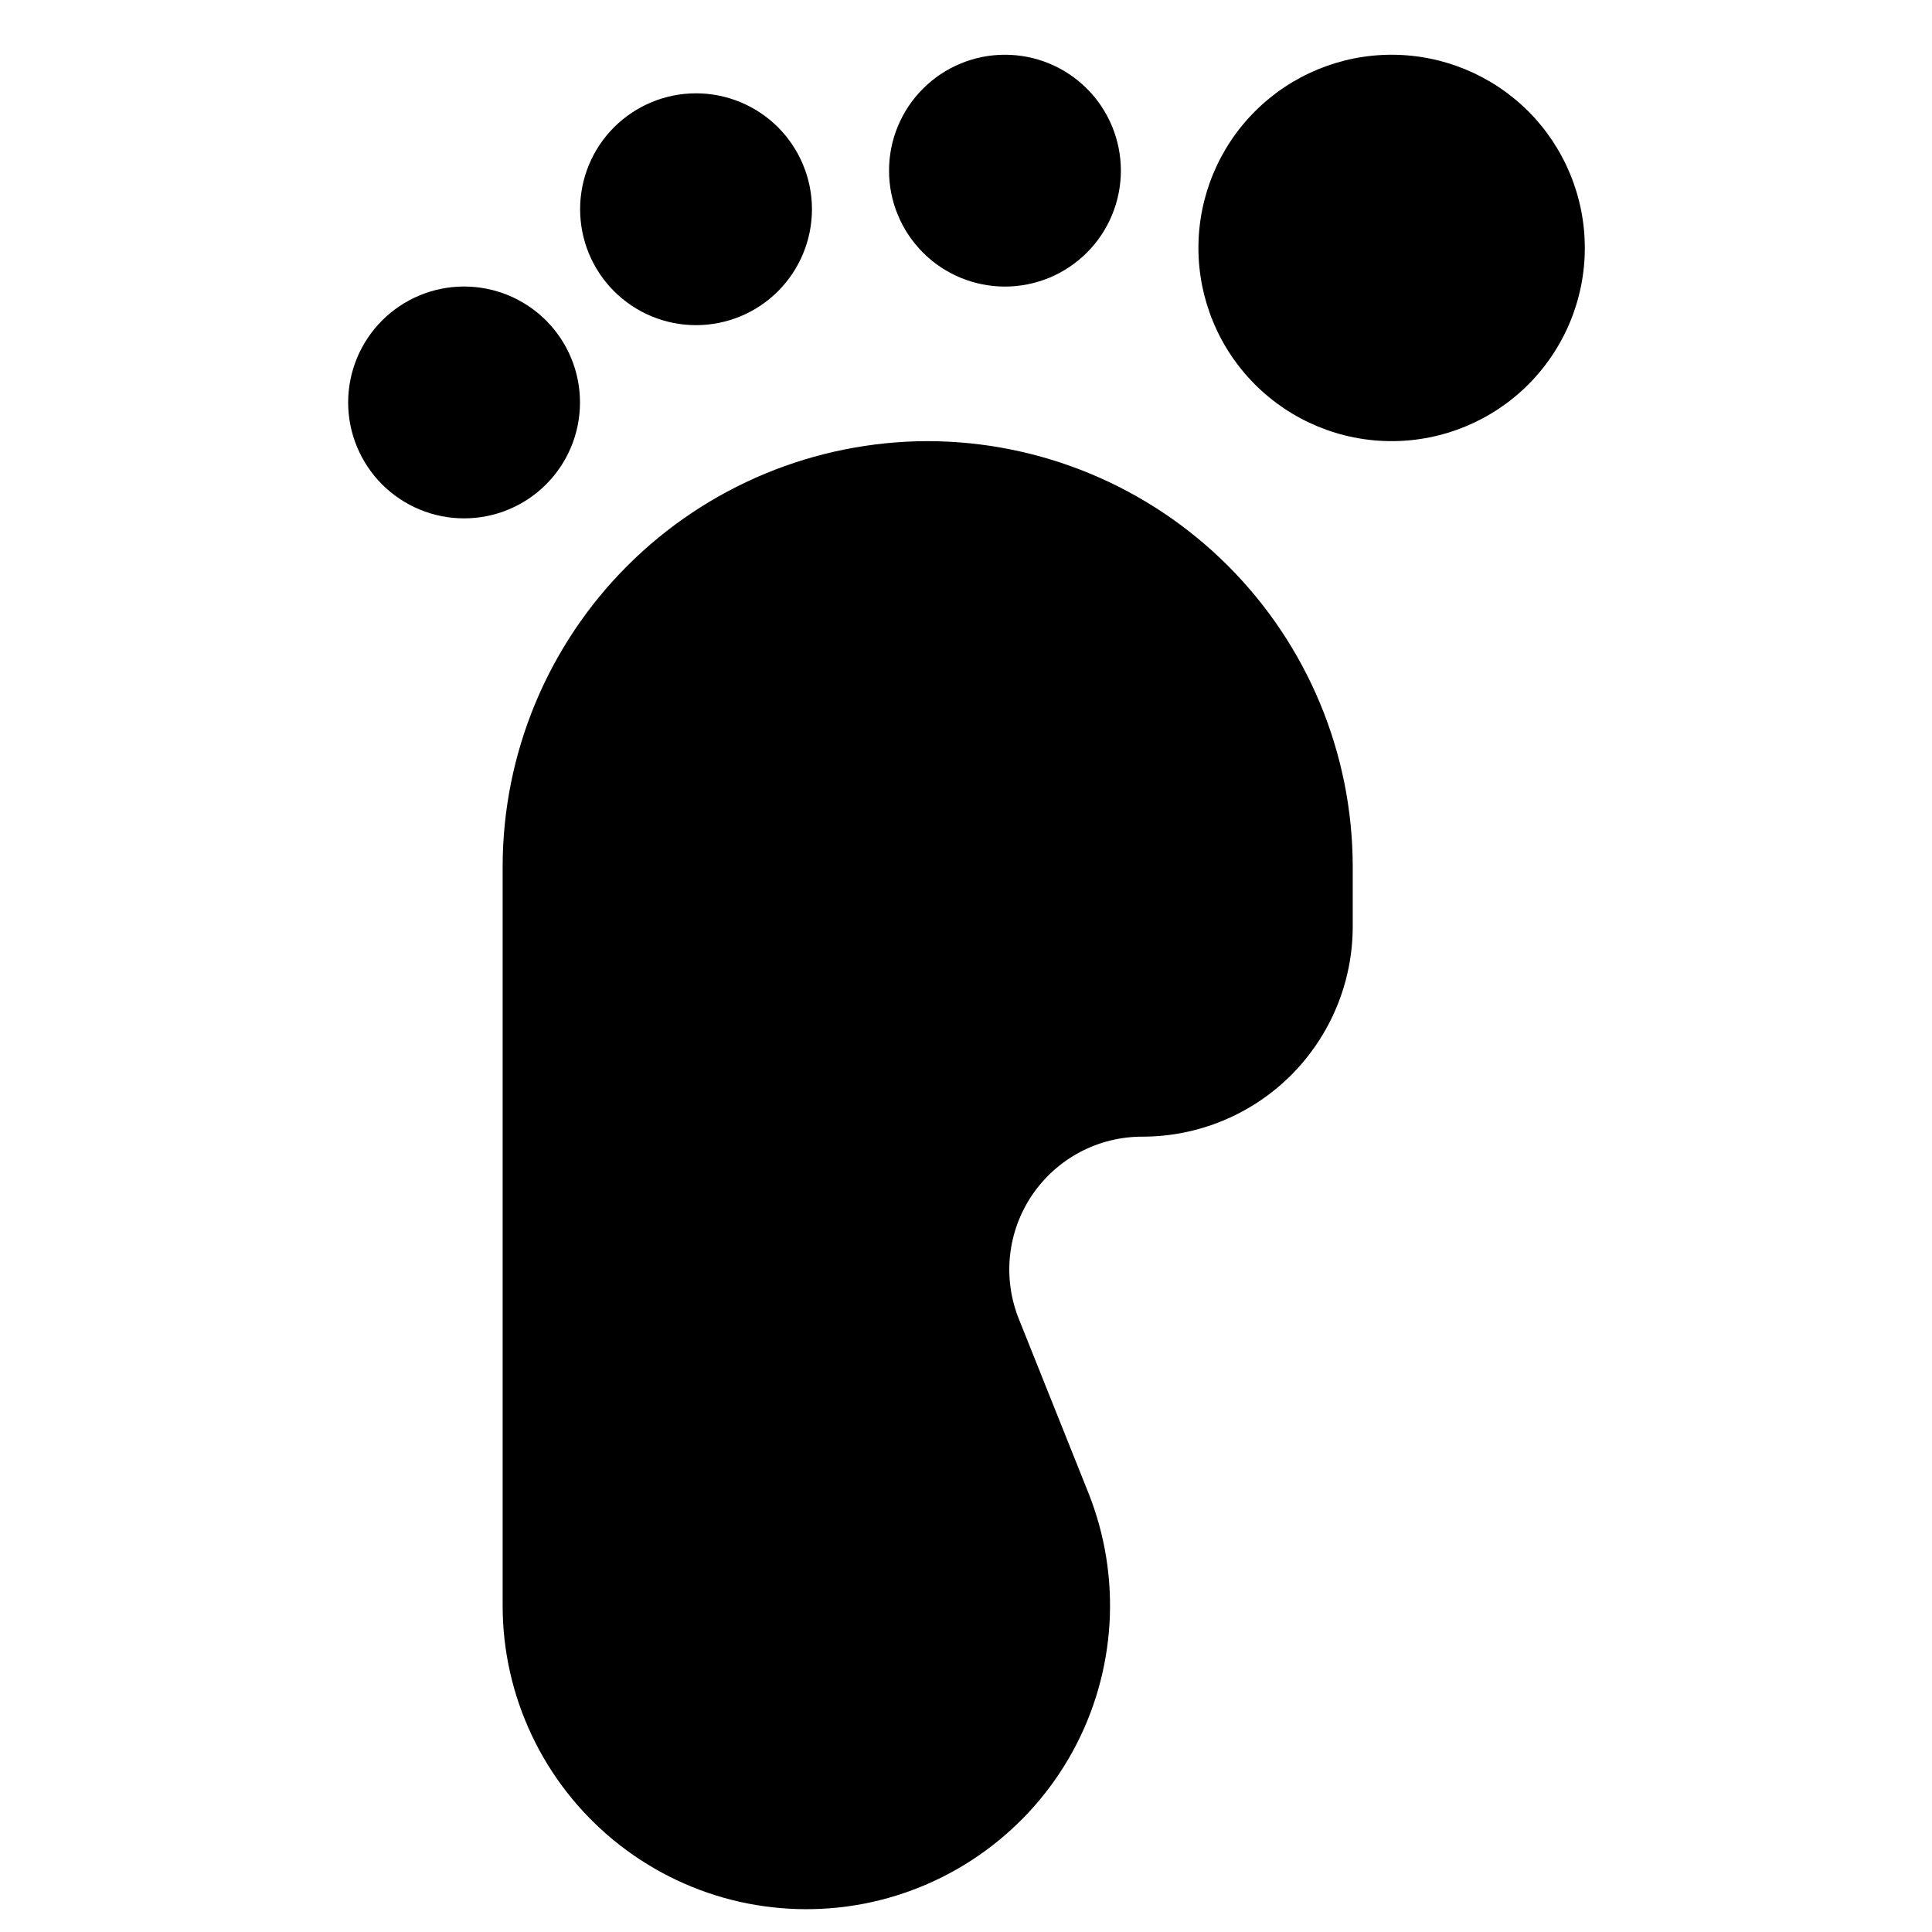
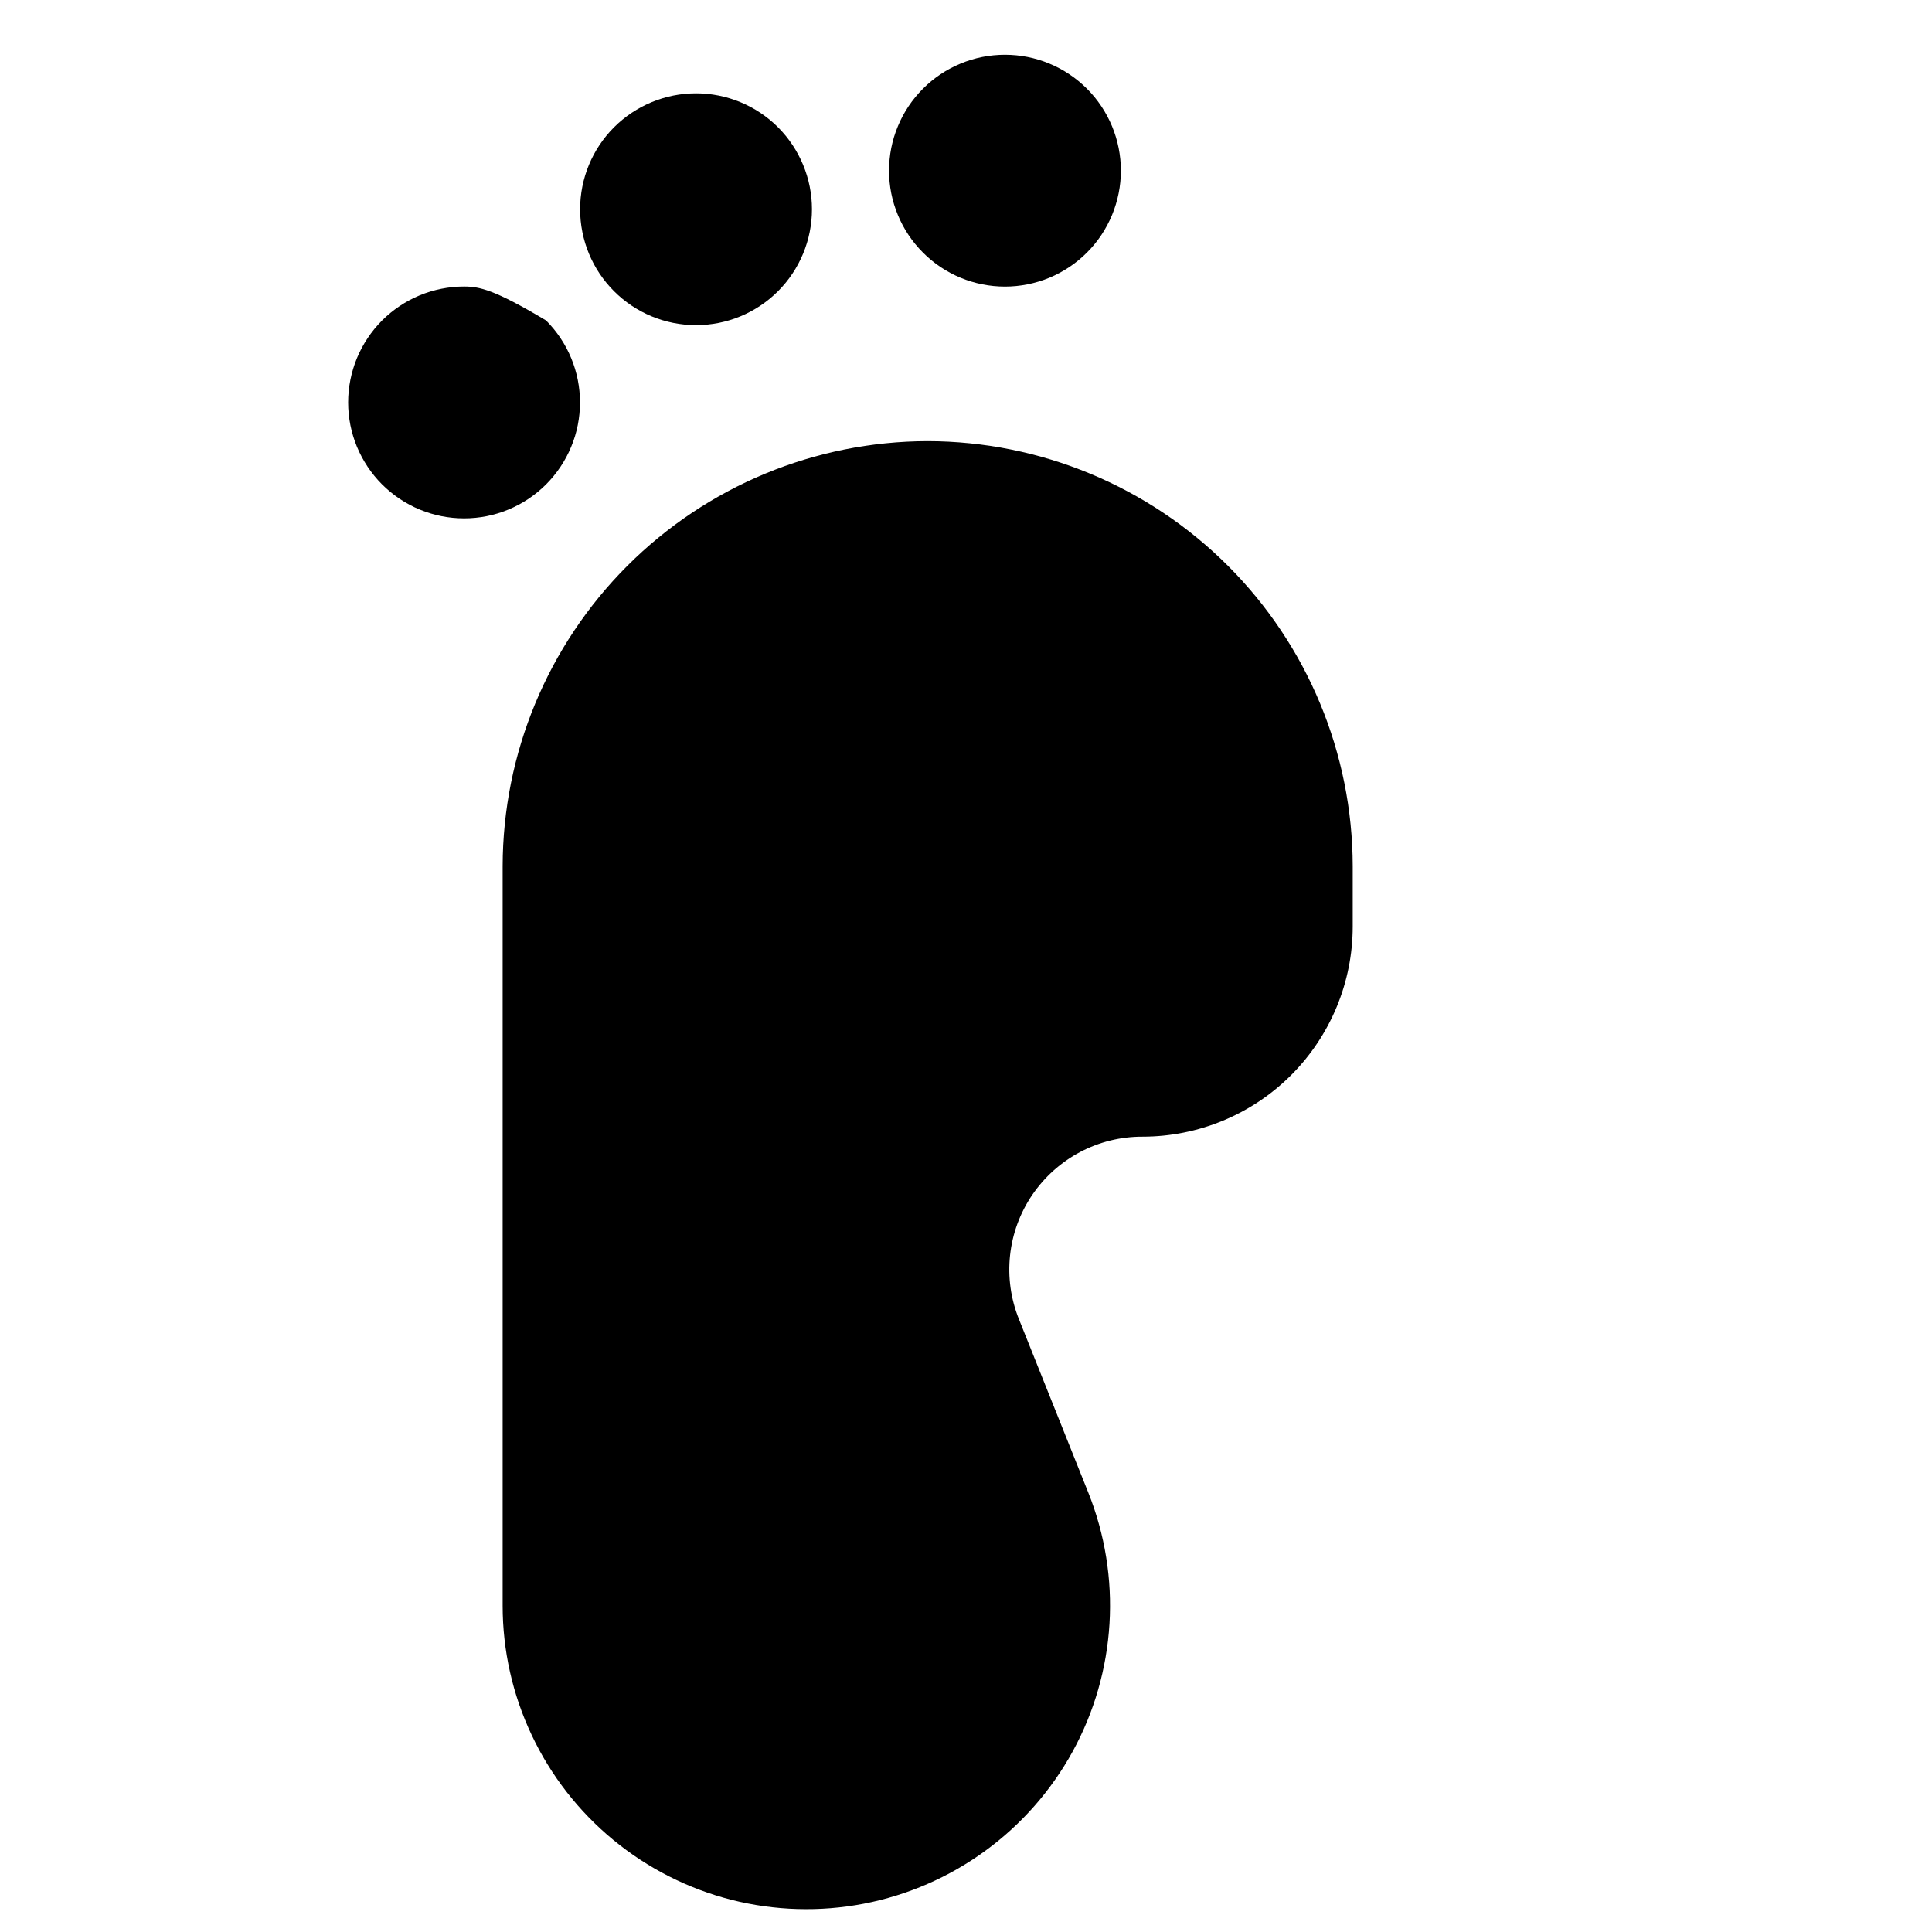
<svg xmlns="http://www.w3.org/2000/svg" width="30" height="30" viewBox="0 0 30 30" fill="none">
  <g id="Police-Footstep--Streamline-Ultimate" clip-path="url(#clip0_4772_36979)">
    <g id="Group">
      <path id="Vector" d="M14.405 6.85C12.655 6.853 10.978 7.549 9.741 8.786C8.504 10.023 7.808 11.7 7.805 13.45V24.934C7.805 25.628 7.959 26.314 8.256 26.942C8.552 27.57 8.984 28.125 9.519 28.567C10.055 29.009 10.682 29.328 11.355 29.5C12.028 29.671 12.731 29.692 13.413 29.561C14.095 29.429 14.739 29.149 15.3 28.739C15.861 28.33 16.325 27.802 16.659 27.192C16.992 26.583 17.186 25.907 17.228 25.214C17.27 24.521 17.158 23.827 16.901 23.182L15.821 20.482C15.695 20.168 15.648 19.828 15.684 19.493C15.72 19.157 15.838 18.835 16.028 18.555C16.218 18.276 16.473 18.047 16.771 17.889C17.07 17.731 17.403 17.649 17.741 17.65C18.606 17.65 19.437 17.306 20.049 16.694C20.661 16.081 21.005 15.251 21.005 14.386V13.45C21.002 11.7 20.305 10.023 19.068 8.786C17.831 7.549 16.154 6.853 14.405 6.85Z" fill="black" style="fill:black;fill-opacity:1;" />
-       <path id="Vector_2" d="M18.609 3.85C18.609 4.645 18.925 5.408 19.488 5.971C20.051 6.534 20.814 6.85 21.609 6.85C22.405 6.85 23.168 6.534 23.731 5.971C24.293 5.408 24.609 4.645 24.609 3.85C24.609 3.054 24.293 2.291 23.731 1.728C23.168 1.166 22.405 0.85 21.609 0.85C20.814 0.85 20.051 1.166 19.488 1.728C18.925 2.291 18.609 3.054 18.609 3.85Z" fill="black" style="fill:black;fill-opacity:1;" />
      <path id="Vector_3" d="M13.805 2.65C13.805 2.886 13.851 3.12 13.942 3.338C14.032 3.557 14.165 3.755 14.332 3.922C14.499 4.09 14.697 4.222 14.916 4.313C15.134 4.403 15.368 4.45 15.605 4.45C15.841 4.45 16.075 4.403 16.294 4.313C16.512 4.222 16.71 4.09 16.878 3.922C17.045 3.755 17.177 3.557 17.268 3.338C17.358 3.12 17.405 2.886 17.405 2.65C17.405 2.413 17.358 2.179 17.268 1.961C17.177 1.742 17.045 1.544 16.878 1.377C16.71 1.21 16.512 1.077 16.294 0.987C16.075 0.896 15.841 0.85 15.605 0.85C15.368 0.85 15.134 0.896 14.916 0.987C14.697 1.077 14.499 1.21 14.332 1.377C14.165 1.544 14.032 1.742 13.942 1.961C13.851 2.179 13.805 2.413 13.805 2.65Z" fill="black" style="fill:black;fill-opacity:1;" />
      <path id="Vector_4" d="M9.008 3.249C9.008 3.727 9.197 4.184 9.535 4.522C9.873 4.86 10.33 5.049 10.808 5.049C11.285 5.049 11.743 4.86 12.081 4.522C12.418 4.184 12.608 3.727 12.608 3.249C12.608 2.772 12.418 2.314 12.081 1.976C11.743 1.639 11.285 1.449 10.808 1.449C10.33 1.449 9.873 1.639 9.535 1.976C9.197 2.314 9.008 2.772 9.008 3.249Z" fill="black" style="fill:black;fill-opacity:1;" />
-       <path id="Vector_5" d="M5.406 6.249C5.406 6.486 5.453 6.72 5.543 6.938C5.634 7.156 5.766 7.355 5.933 7.522C6.101 7.689 6.299 7.822 6.517 7.912C6.736 8.003 6.97 8.049 7.206 8.049C7.443 8.049 7.677 8.003 7.895 7.912C8.113 7.822 8.312 7.689 8.479 7.522C8.646 7.355 8.779 7.156 8.869 6.938C8.96 6.72 9.006 6.486 9.006 6.249C9.006 6.013 8.96 5.779 8.869 5.56C8.779 5.342 8.646 5.144 8.479 4.976C8.312 4.809 8.113 4.677 7.895 4.586C7.677 4.496 7.443 4.449 7.206 4.449C6.97 4.449 6.736 4.496 6.517 4.586C6.299 4.677 6.101 4.809 5.933 4.976C5.766 5.144 5.634 5.342 5.543 5.56C5.453 5.779 5.406 6.013 5.406 6.249Z" fill="black" style="fill:black;fill-opacity:1;" />
+       <path id="Vector_5" d="M5.406 6.249C5.406 6.486 5.453 6.72 5.543 6.938C5.634 7.156 5.766 7.355 5.933 7.522C6.101 7.689 6.299 7.822 6.517 7.912C6.736 8.003 6.97 8.049 7.206 8.049C7.443 8.049 7.677 8.003 7.895 7.912C8.113 7.822 8.312 7.689 8.479 7.522C8.646 7.355 8.779 7.156 8.869 6.938C8.96 6.72 9.006 6.486 9.006 6.249C9.006 6.013 8.96 5.779 8.869 5.56C8.779 5.342 8.646 5.144 8.479 4.976C7.677 4.496 7.443 4.449 7.206 4.449C6.97 4.449 6.736 4.496 6.517 4.586C6.299 4.677 6.101 4.809 5.933 4.976C5.766 5.144 5.634 5.342 5.543 5.56C5.453 5.779 5.406 6.013 5.406 6.249Z" fill="black" style="fill:black;fill-opacity:1;" />
    </g>
  </g>
  <defs>
    <clipPath id="clip0_4772_36979">
      <rect width="28.8" height="28.8" fill="white" style="fill:white;fill-opacity:1;" transform="translate(0.602 0.85)" />
    </clipPath>
  </defs>
</svg>